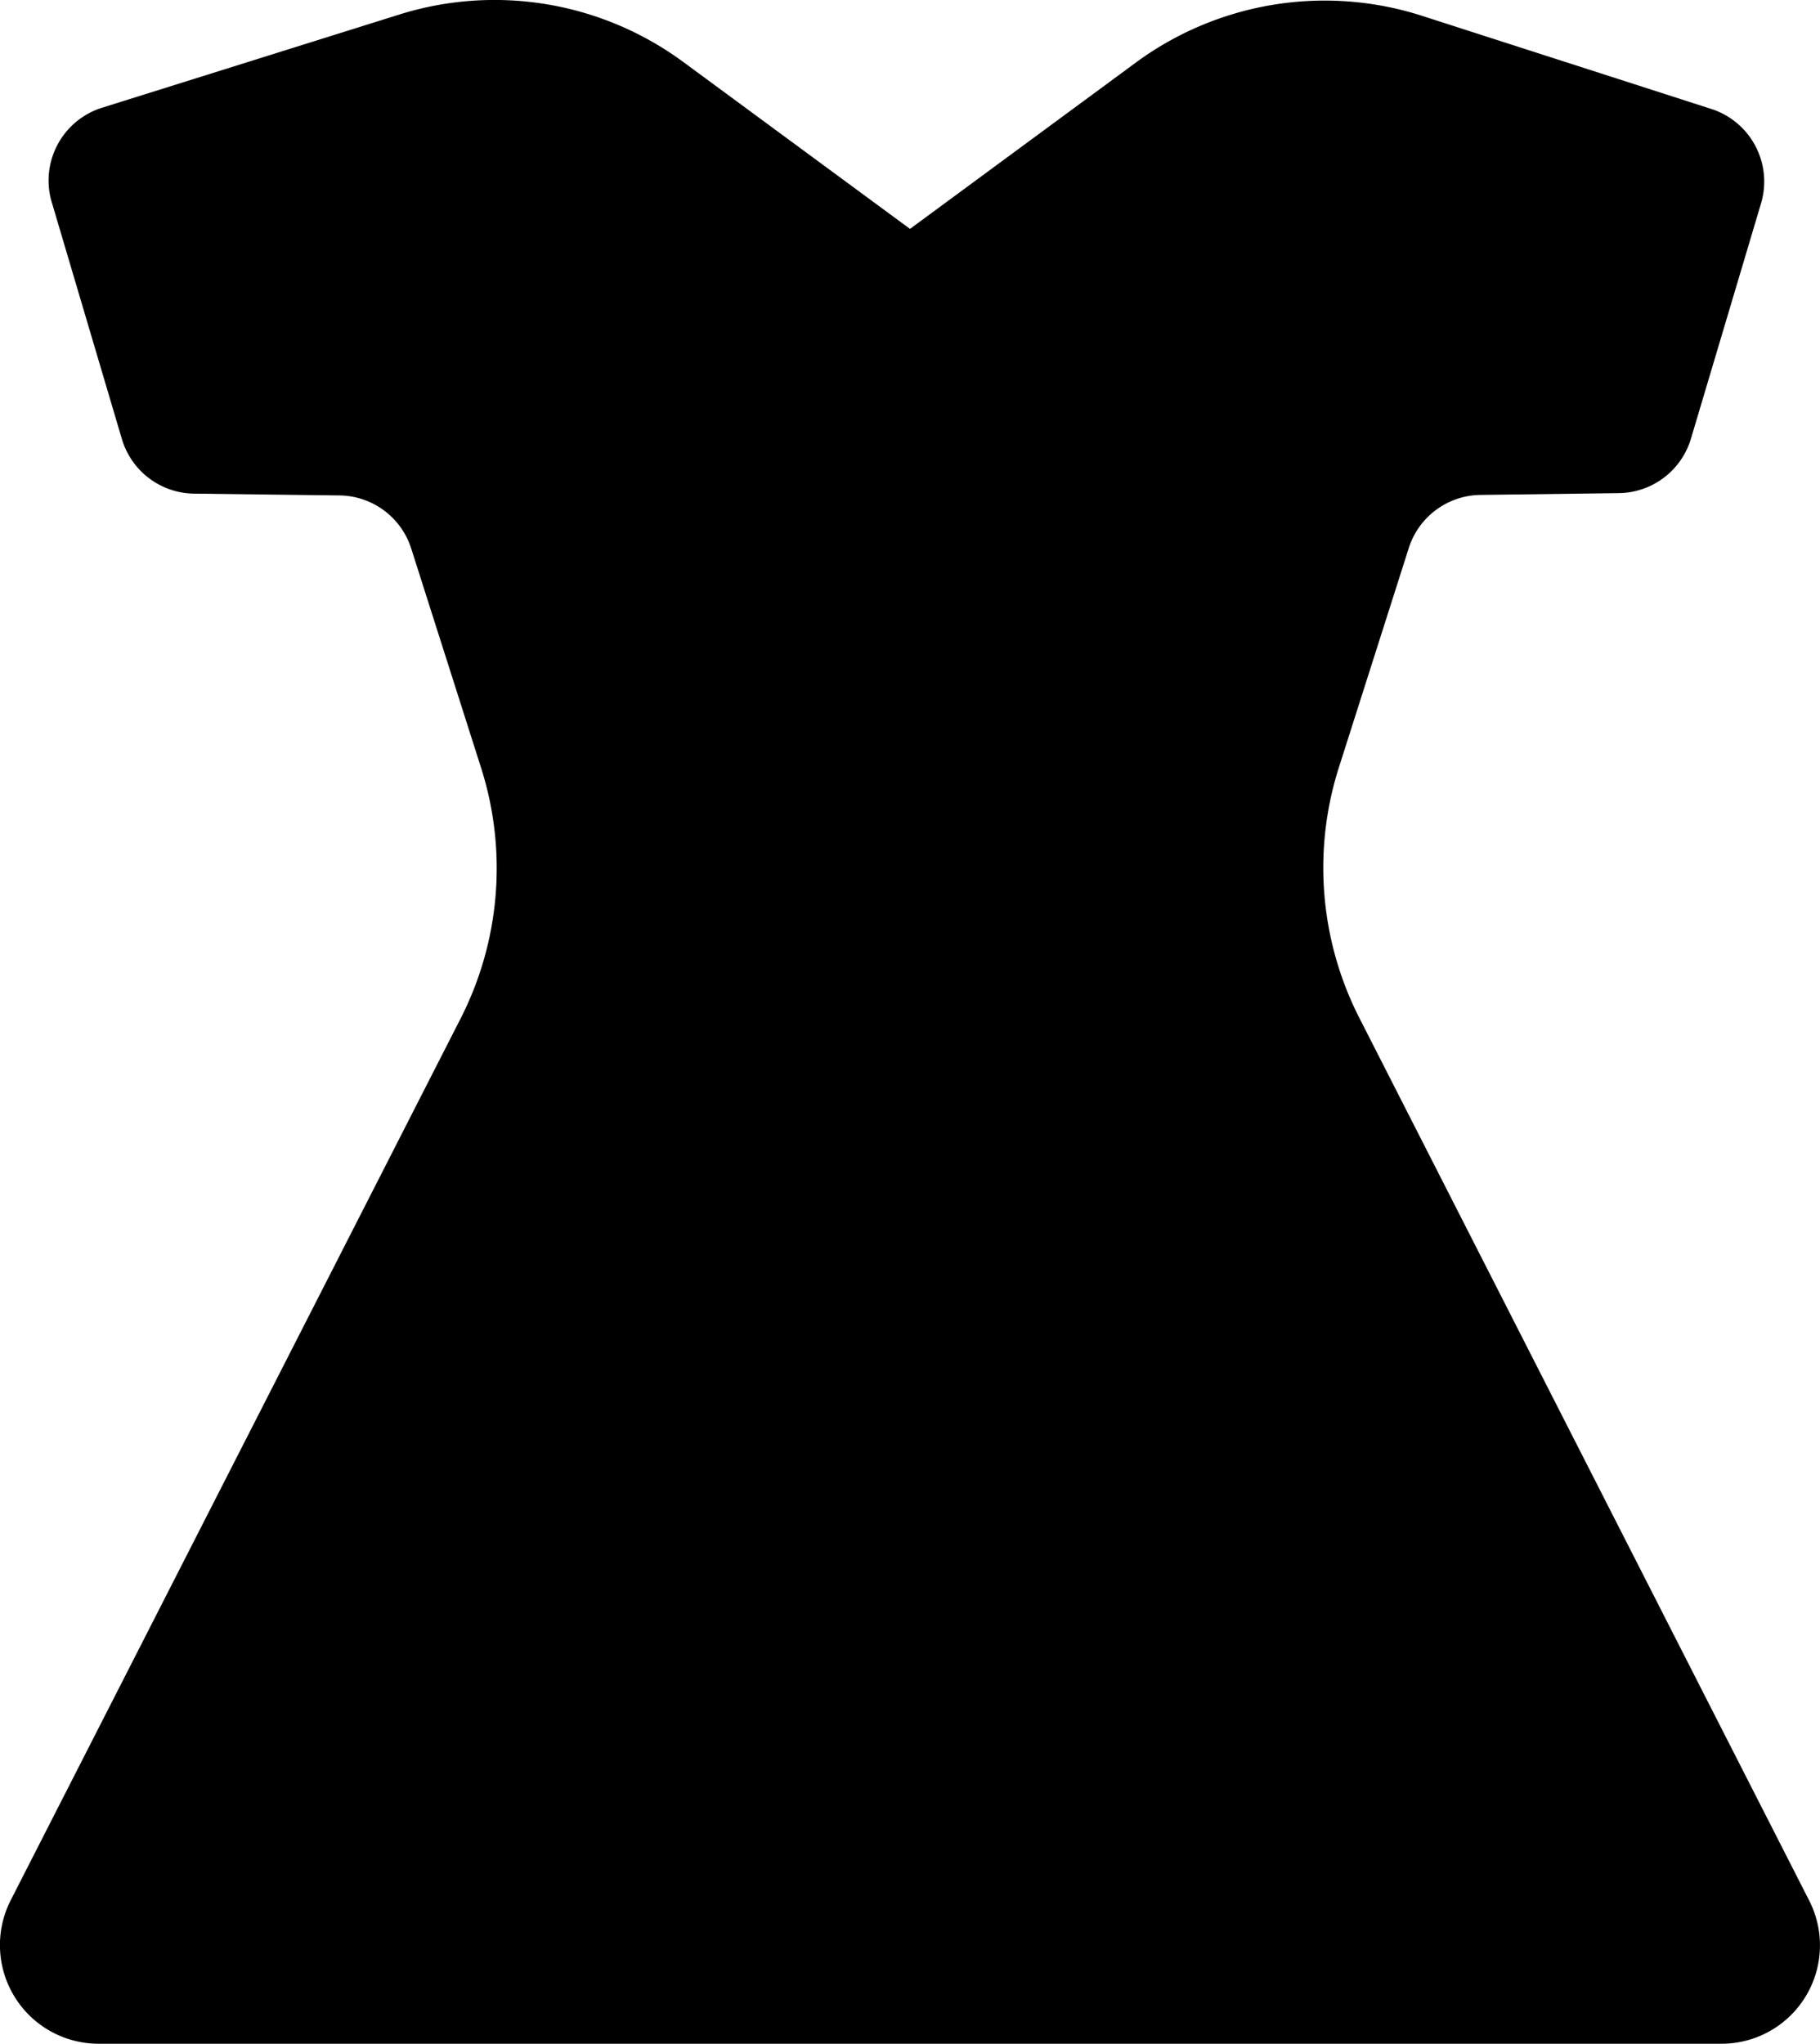
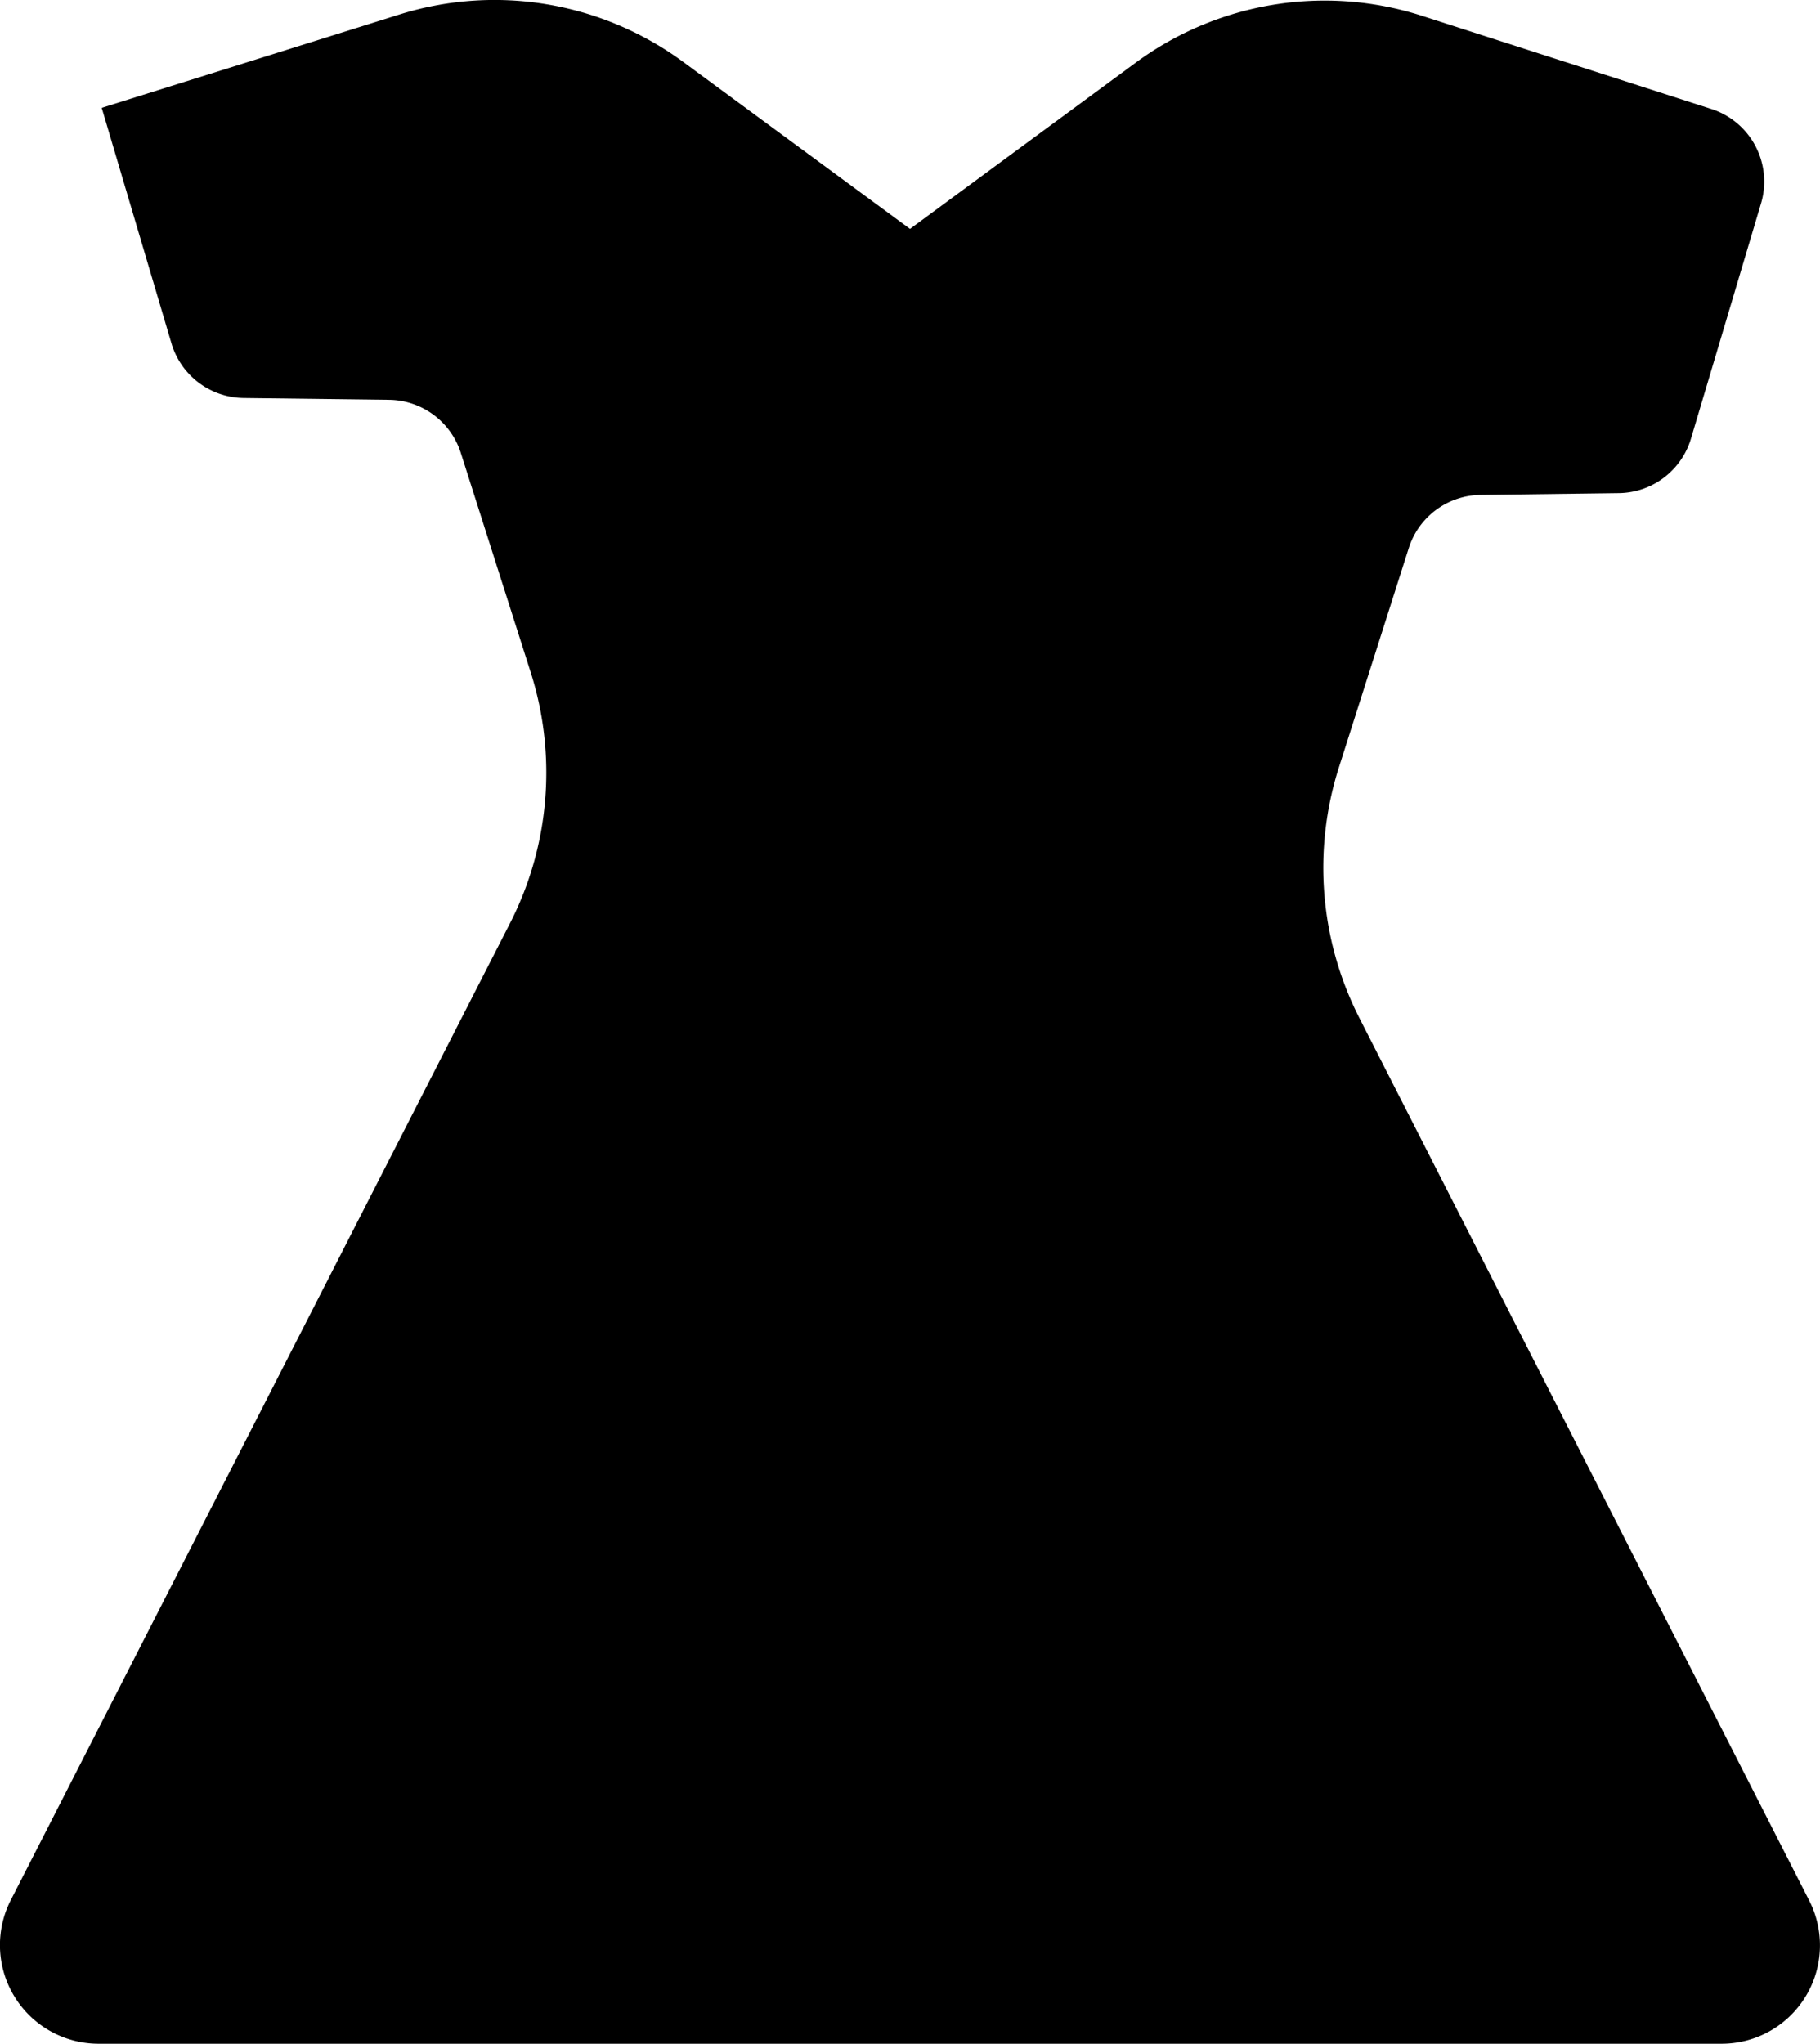
<svg xmlns="http://www.w3.org/2000/svg" viewBox="0 0 71.58 80.36">
  <g id="レイヤー_2" data-name="レイヤー 2">
    <g id="レイヤー1">
-       <path d="M71.15,74.72,53.45,40a13,13,0,0,1-.8-9.8l2.75-8.63a3,3,0,0,1,2.83-2.11l5.43-.07a3,3,0,0,0,2.85-2.16L69.26,8a3,3,0,0,0-2-3.73L55.89.61A12.53,12.53,0,0,0,44.7,2.44L35.79,9,26.85,2.42A12.52,12.52,0,0,0,15.71.57L4,4.24A3,3,0,0,0,2.05,8l2.74,9.25a3,3,0,0,0,2.85,2.16l5.7.07a3,3,0,0,1,2.84,2.11l2.75,8.63a13,13,0,0,1-.8,9.8L.42,74.72a3.88,3.88,0,0,0,3.46,5.64H67.7a3.87,3.87,0,0,0,3.45-5.64Z" />
+       <path d="M71.15,74.72,53.45,40a13,13,0,0,1-.8-9.8l2.75-8.63a3,3,0,0,1,2.83-2.11l5.43-.07a3,3,0,0,0,2.85-2.16L69.26,8a3,3,0,0,0-2-3.73L55.89.61A12.53,12.53,0,0,0,44.7,2.44L35.79,9,26.85,2.42A12.52,12.52,0,0,0,15.71.57L4,4.24l2.74,9.25a3,3,0,0,0,2.85,2.16l5.7.07a3,3,0,0,1,2.84,2.11l2.75,8.63a13,13,0,0,1-.8,9.8L.42,74.72a3.88,3.88,0,0,0,3.46,5.64H67.7a3.87,3.87,0,0,0,3.45-5.64Z" />
    </g>
  </g>
</svg>